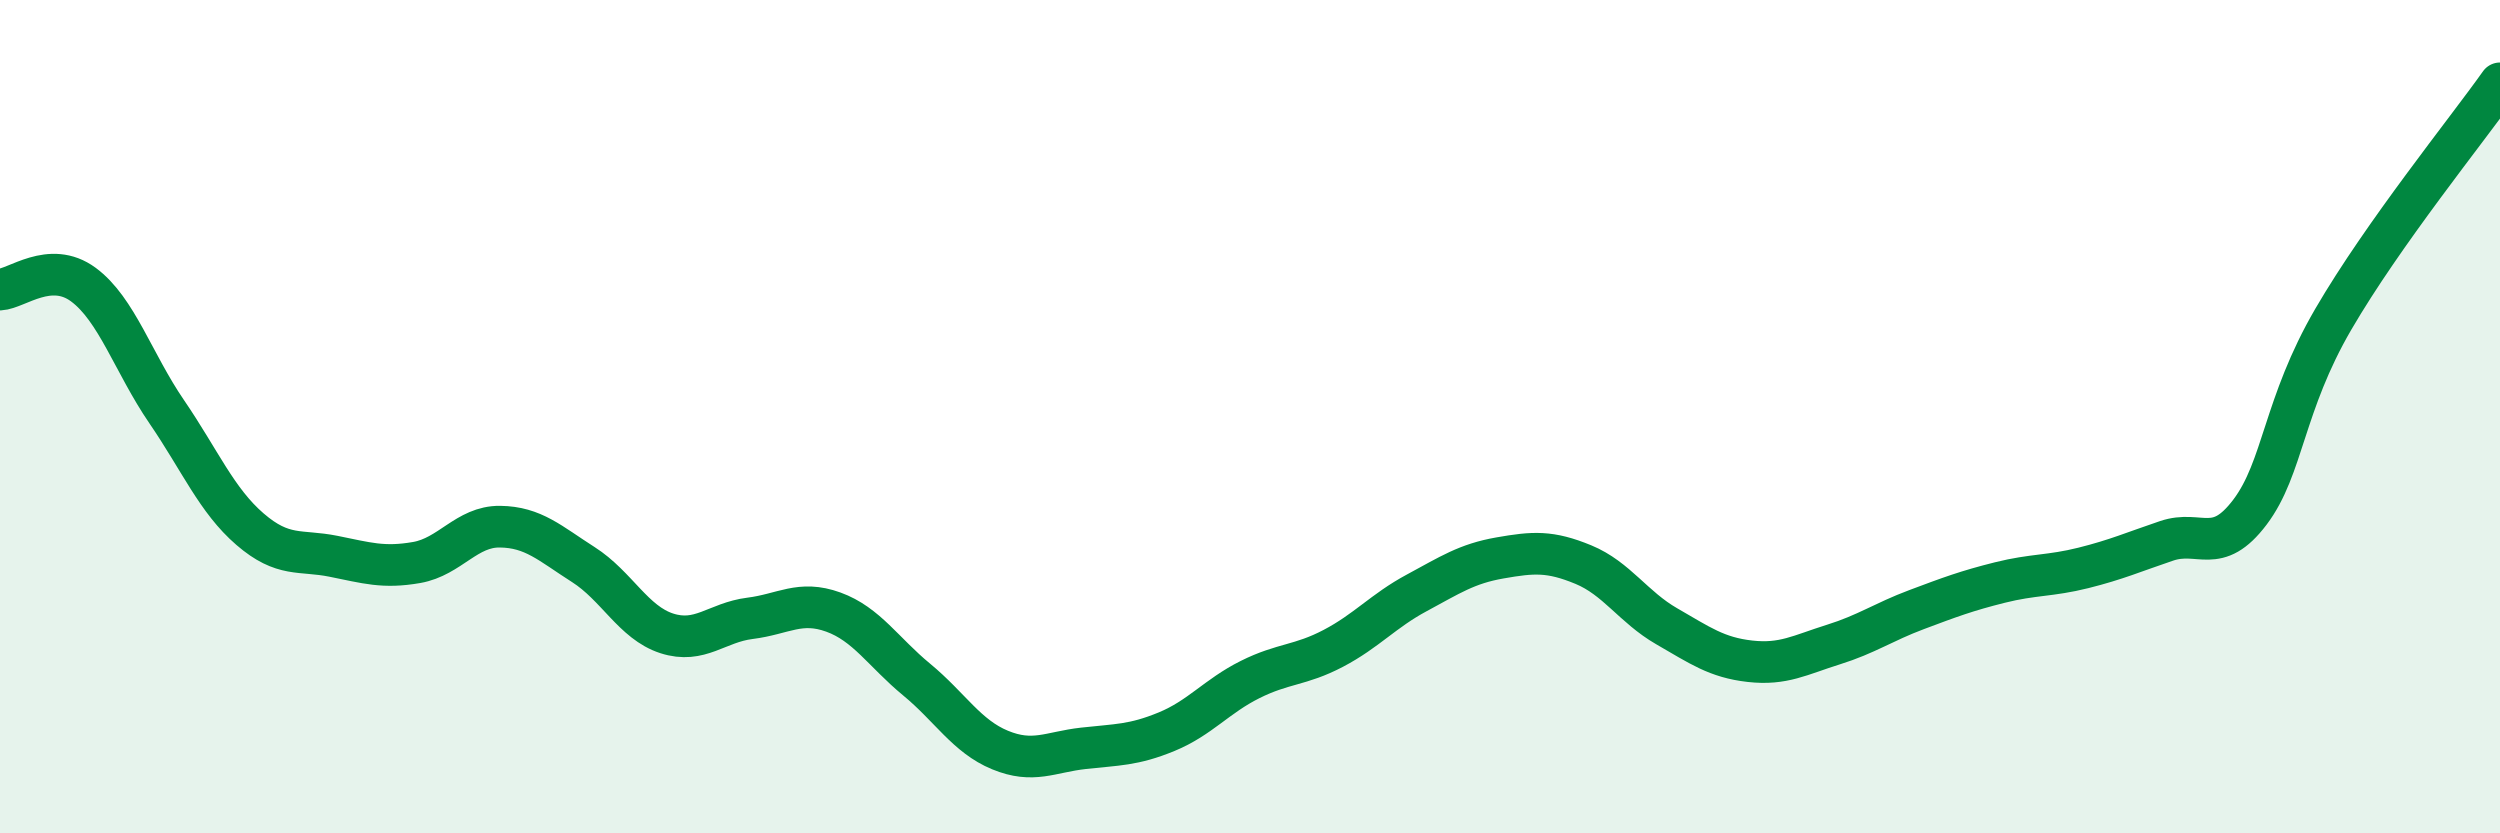
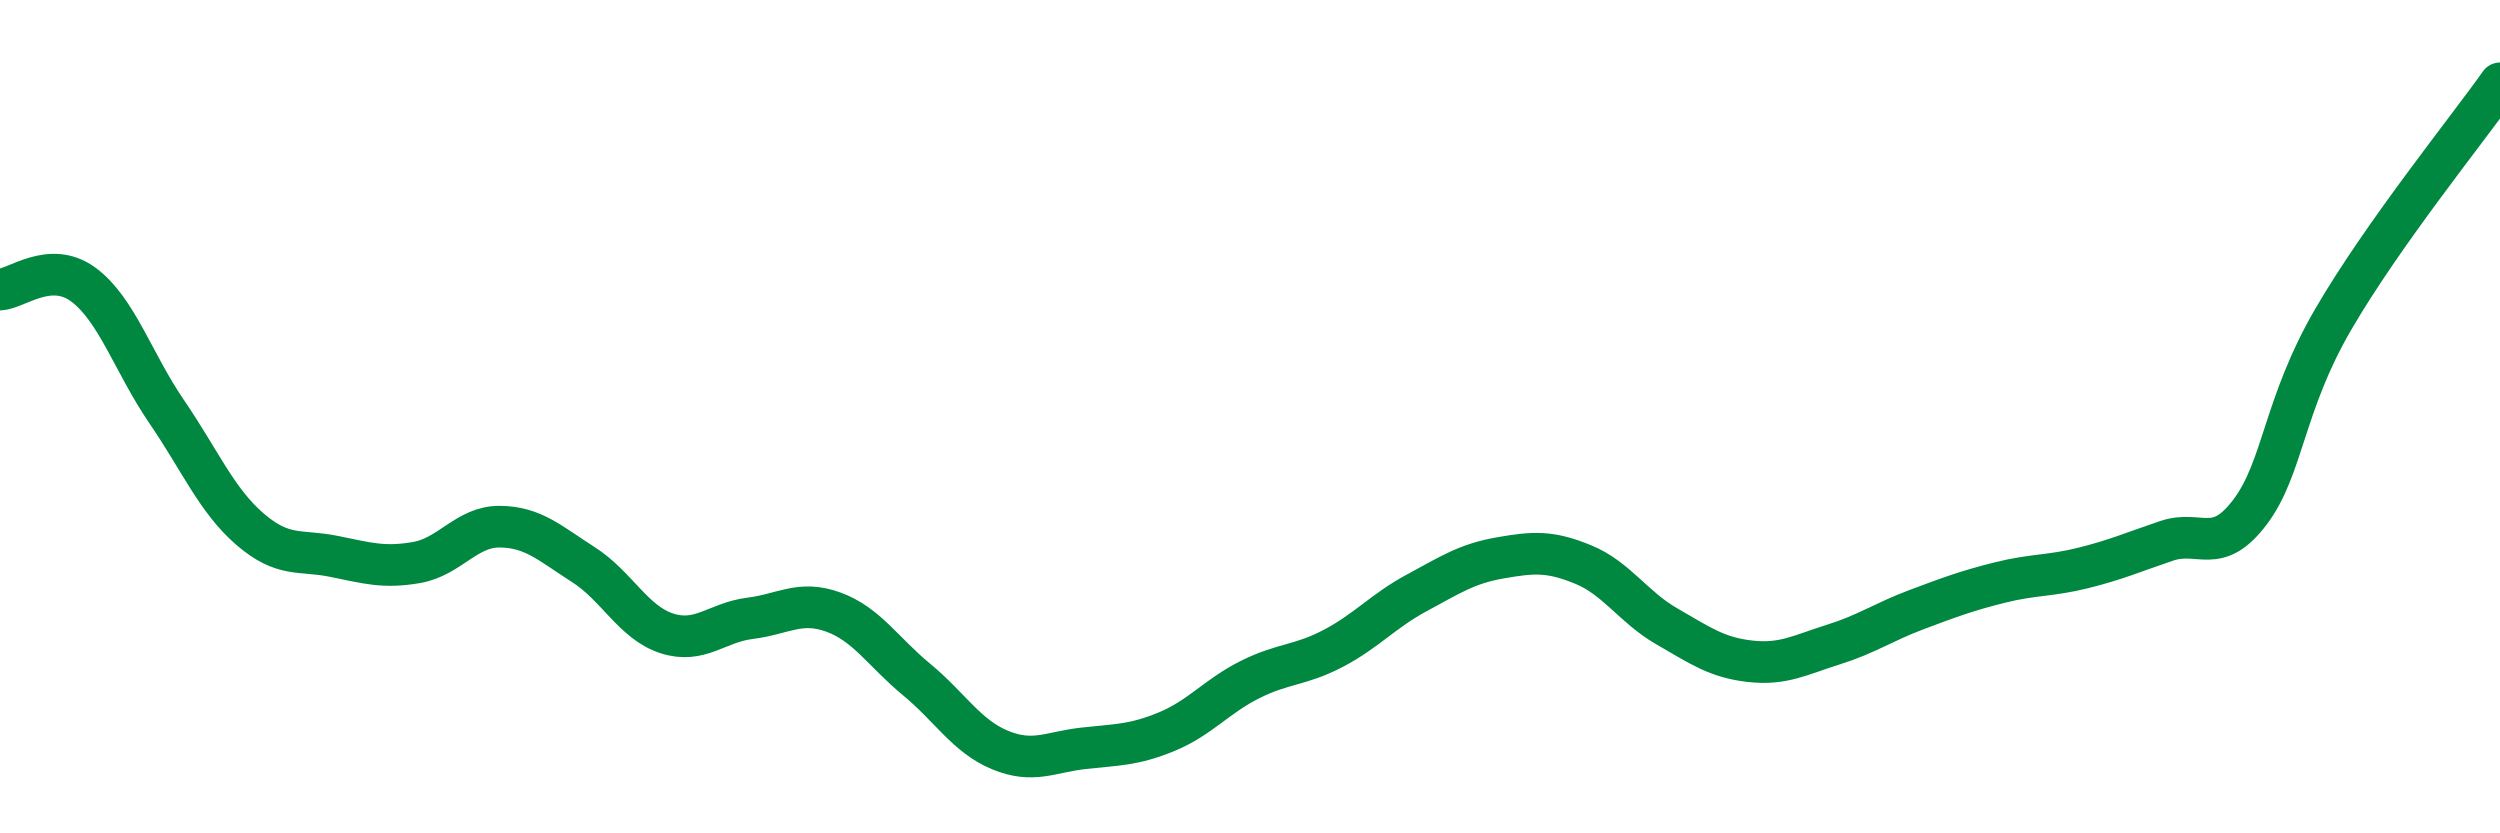
<svg xmlns="http://www.w3.org/2000/svg" width="60" height="20" viewBox="0 0 60 20">
-   <path d="M 0,6.95 C 0.4,6.93 1.2,6.24 2,6.83 C 2.8,7.42 3.2,8.71 4,9.88 C 4.8,11.05 5.2,12.01 6,12.7 C 6.8,13.39 7.2,13.19 8,13.35 C 8.8,13.51 9.2,13.64 10,13.5 C 10.8,13.36 11.2,12.63 12,12.64 C 12.8,12.65 13.2,13.04 14,13.55 C 14.8,14.06 15.2,14.94 16,15.2 C 16.8,15.46 17.2,14.94 18,14.84 C 18.8,14.74 19.2,14.4 20,14.69 C 20.8,14.98 21.2,15.65 22,16.31 C 22.8,16.97 23.2,17.67 24,18 C 24.8,18.33 25.2,18.05 26,17.96 C 26.8,17.87 27.2,17.89 28,17.56 C 28.8,17.23 29.2,16.71 30,16.31 C 30.8,15.91 31.2,15.98 32,15.56 C 32.8,15.14 33.2,14.66 34,14.23 C 34.8,13.8 35.2,13.53 36,13.39 C 36.8,13.25 37.2,13.22 38,13.55 C 38.8,13.88 39.2,14.57 40,15.03 C 40.8,15.49 41.2,15.78 42,15.87 C 42.8,15.96 43.2,15.72 44,15.47 C 44.8,15.22 45.2,14.93 46,14.63 C 46.8,14.33 47.2,14.18 48,13.98 C 48.8,13.78 49.2,13.83 50,13.63 C 50.8,13.43 51.2,13.25 52,12.98 C 52.8,12.71 53.2,13.35 54,12.29 C 54.8,11.23 54.8,9.72 56,7.66 C 57.2,5.6 59.2,3.13 60,2L60 20L0 20Z" fill="#008740" opacity="0.1" stroke-linecap="round" stroke-linejoin="round" />
  <path d="M 0,6.95 C 0.4,6.93 1.2,6.24 2,6.83 C 2.8,7.42 3.2,8.71 4,9.88 C 4.8,11.05 5.2,12.01 6,12.7 C 6.8,13.39 7.2,13.19 8,13.35 C 8.8,13.51 9.2,13.64 10,13.5 C 10.8,13.36 11.2,12.63 12,12.64 C 12.8,12.65 13.2,13.04 14,13.55 C 14.8,14.06 15.2,14.94 16,15.2 C 16.8,15.46 17.2,14.94 18,14.84 C 18.8,14.74 19.2,14.4 20,14.69 C 20.8,14.98 21.2,15.65 22,16.31 C 22.8,16.97 23.2,17.67 24,18 C 24.8,18.33 25.2,18.05 26,17.96 C 26.8,17.87 27.2,17.89 28,17.56 C 28.8,17.23 29.2,16.71 30,16.31 C 30.8,15.91 31.2,15.98 32,15.56 C 32.8,15.14 33.2,14.66 34,14.23 C 34.8,13.8 35.2,13.53 36,13.39 C 36.8,13.25 37.2,13.22 38,13.55 C 38.8,13.88 39.2,14.57 40,15.03 C 40.8,15.49 41.2,15.78 42,15.87 C 42.8,15.96 43.2,15.72 44,15.47 C 44.8,15.22 45.2,14.93 46,14.63 C 46.8,14.33 47.2,14.18 48,13.98 C 48.8,13.78 49.2,13.83 50,13.63 C 50.8,13.43 51.2,13.25 52,12.98 C 52.8,12.71 53.2,13.35 54,12.29 C 54.8,11.23 54.8,9.72 56,7.66 C 57.2,5.6 59.2,3.13 60,2" stroke="#008740" stroke-width="1" fill="none" stroke-linecap="round" stroke-linejoin="round" />
</svg>